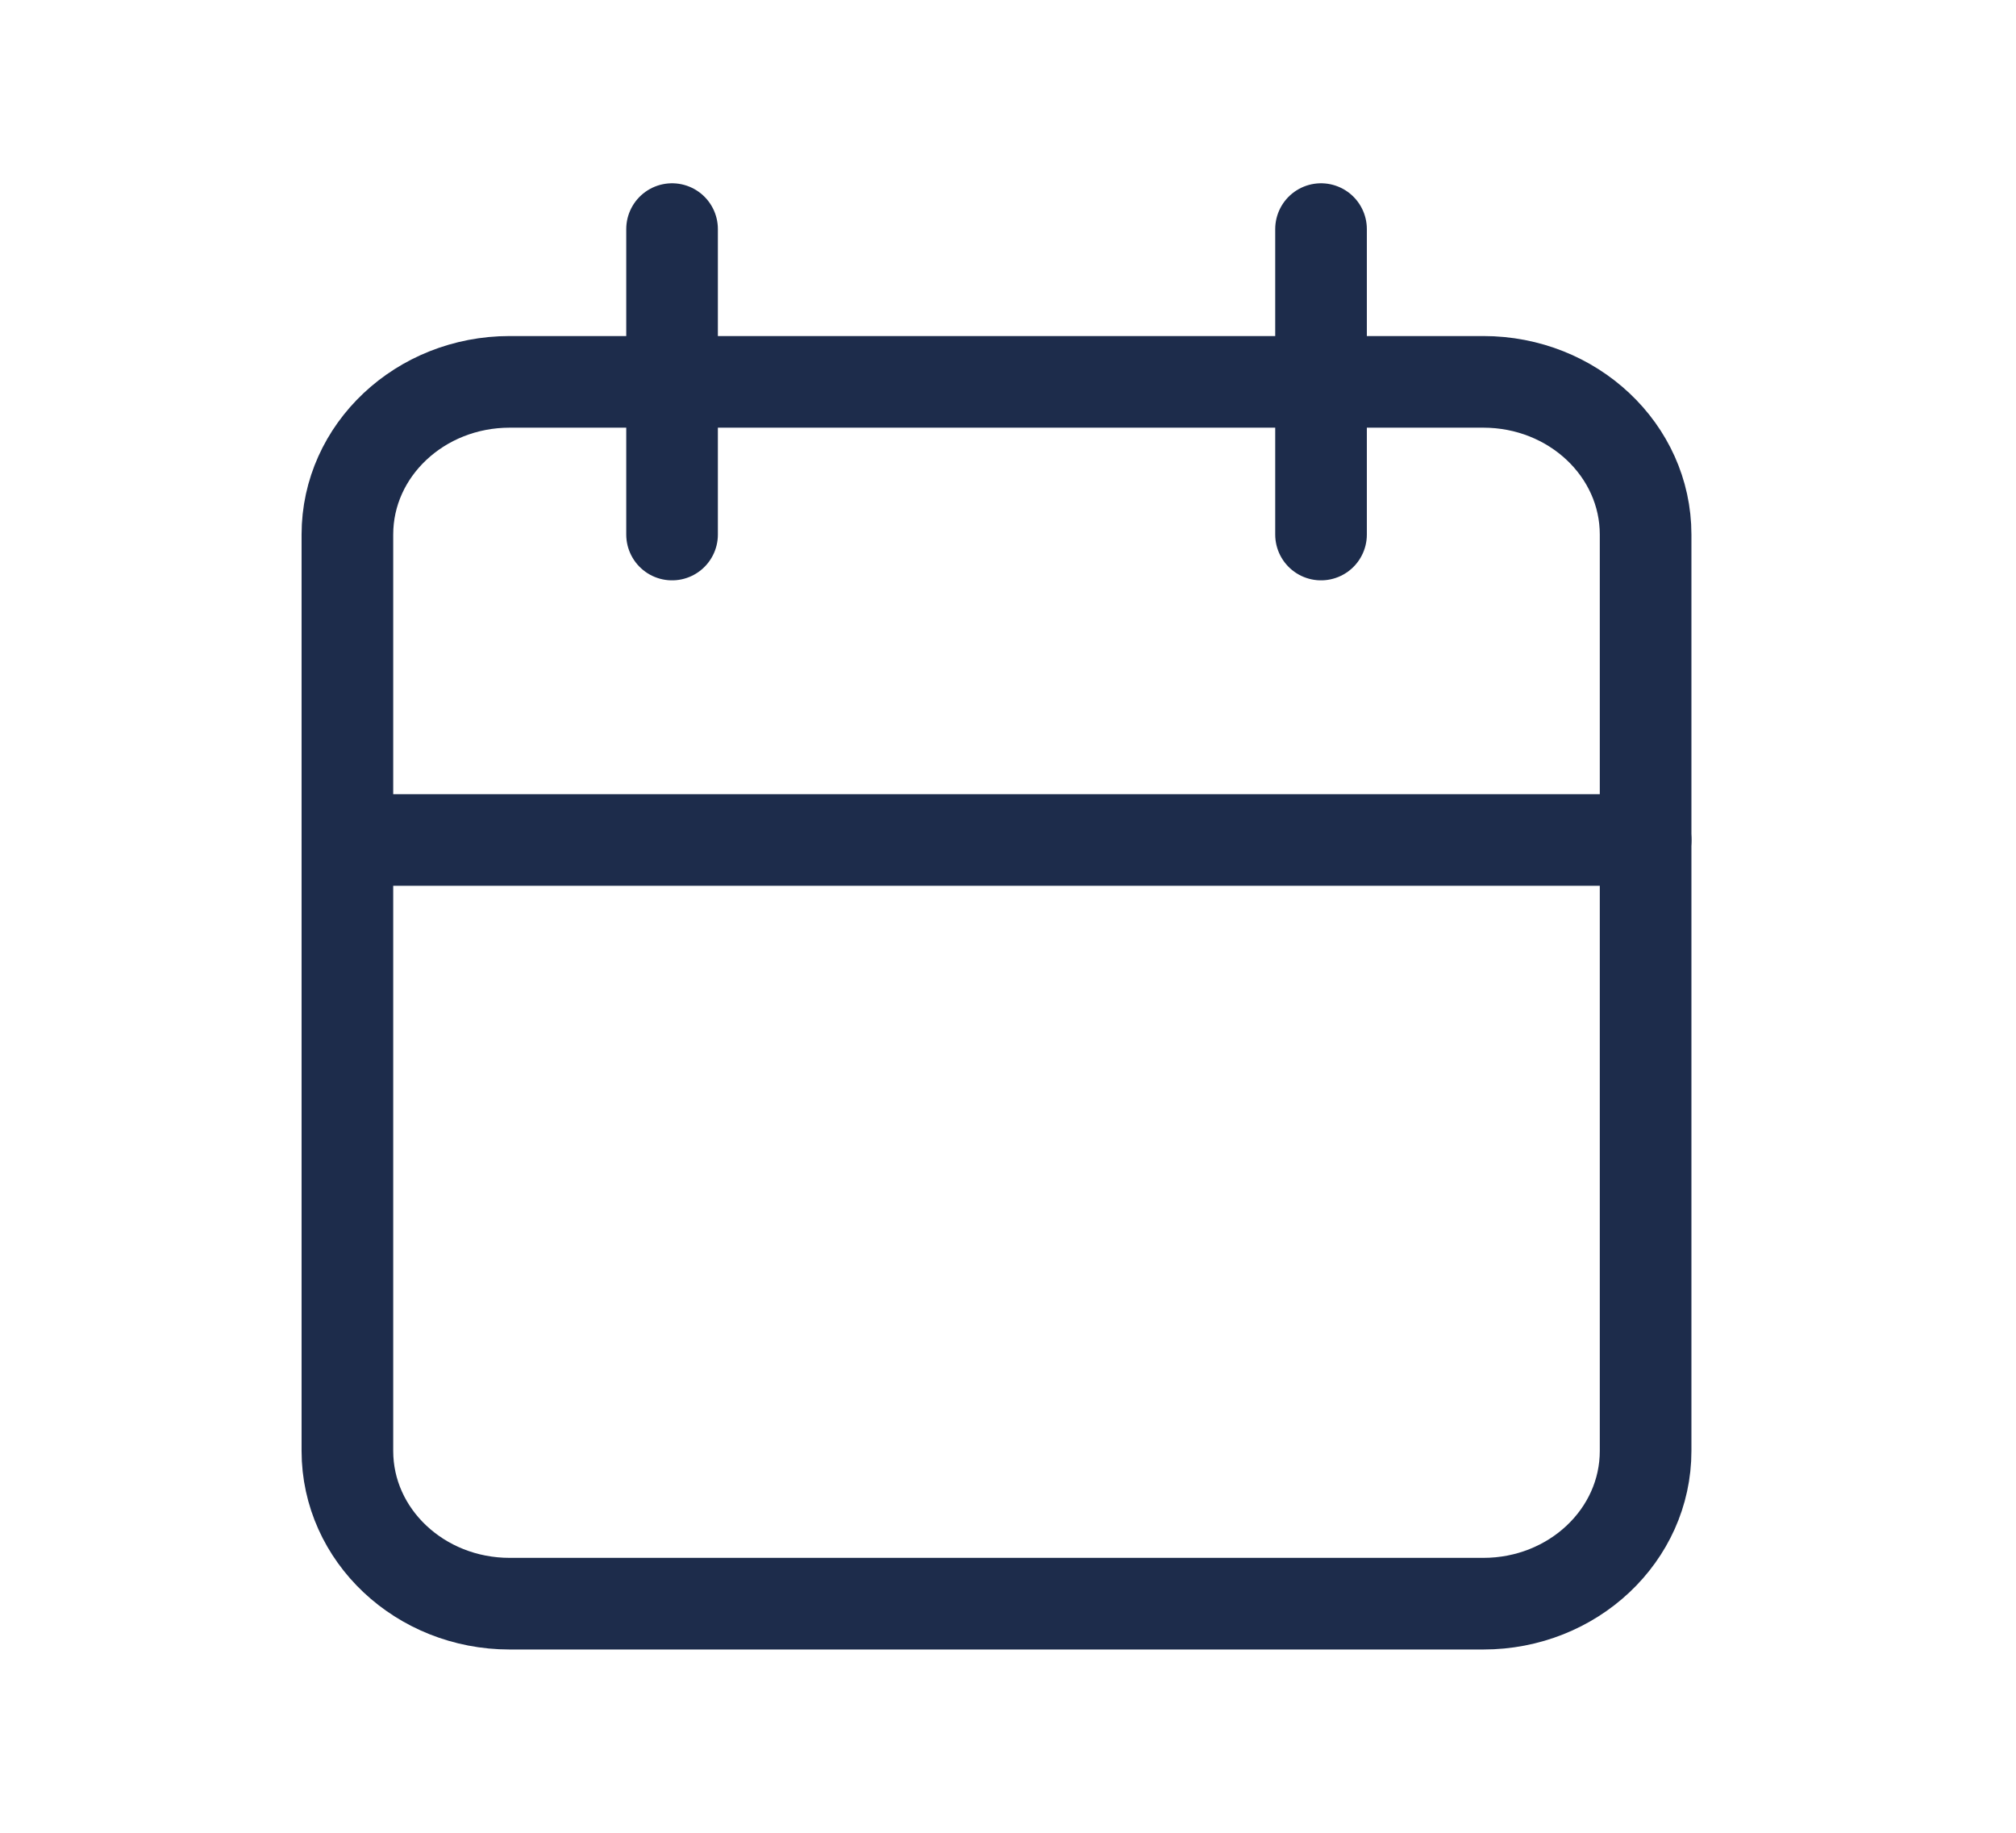
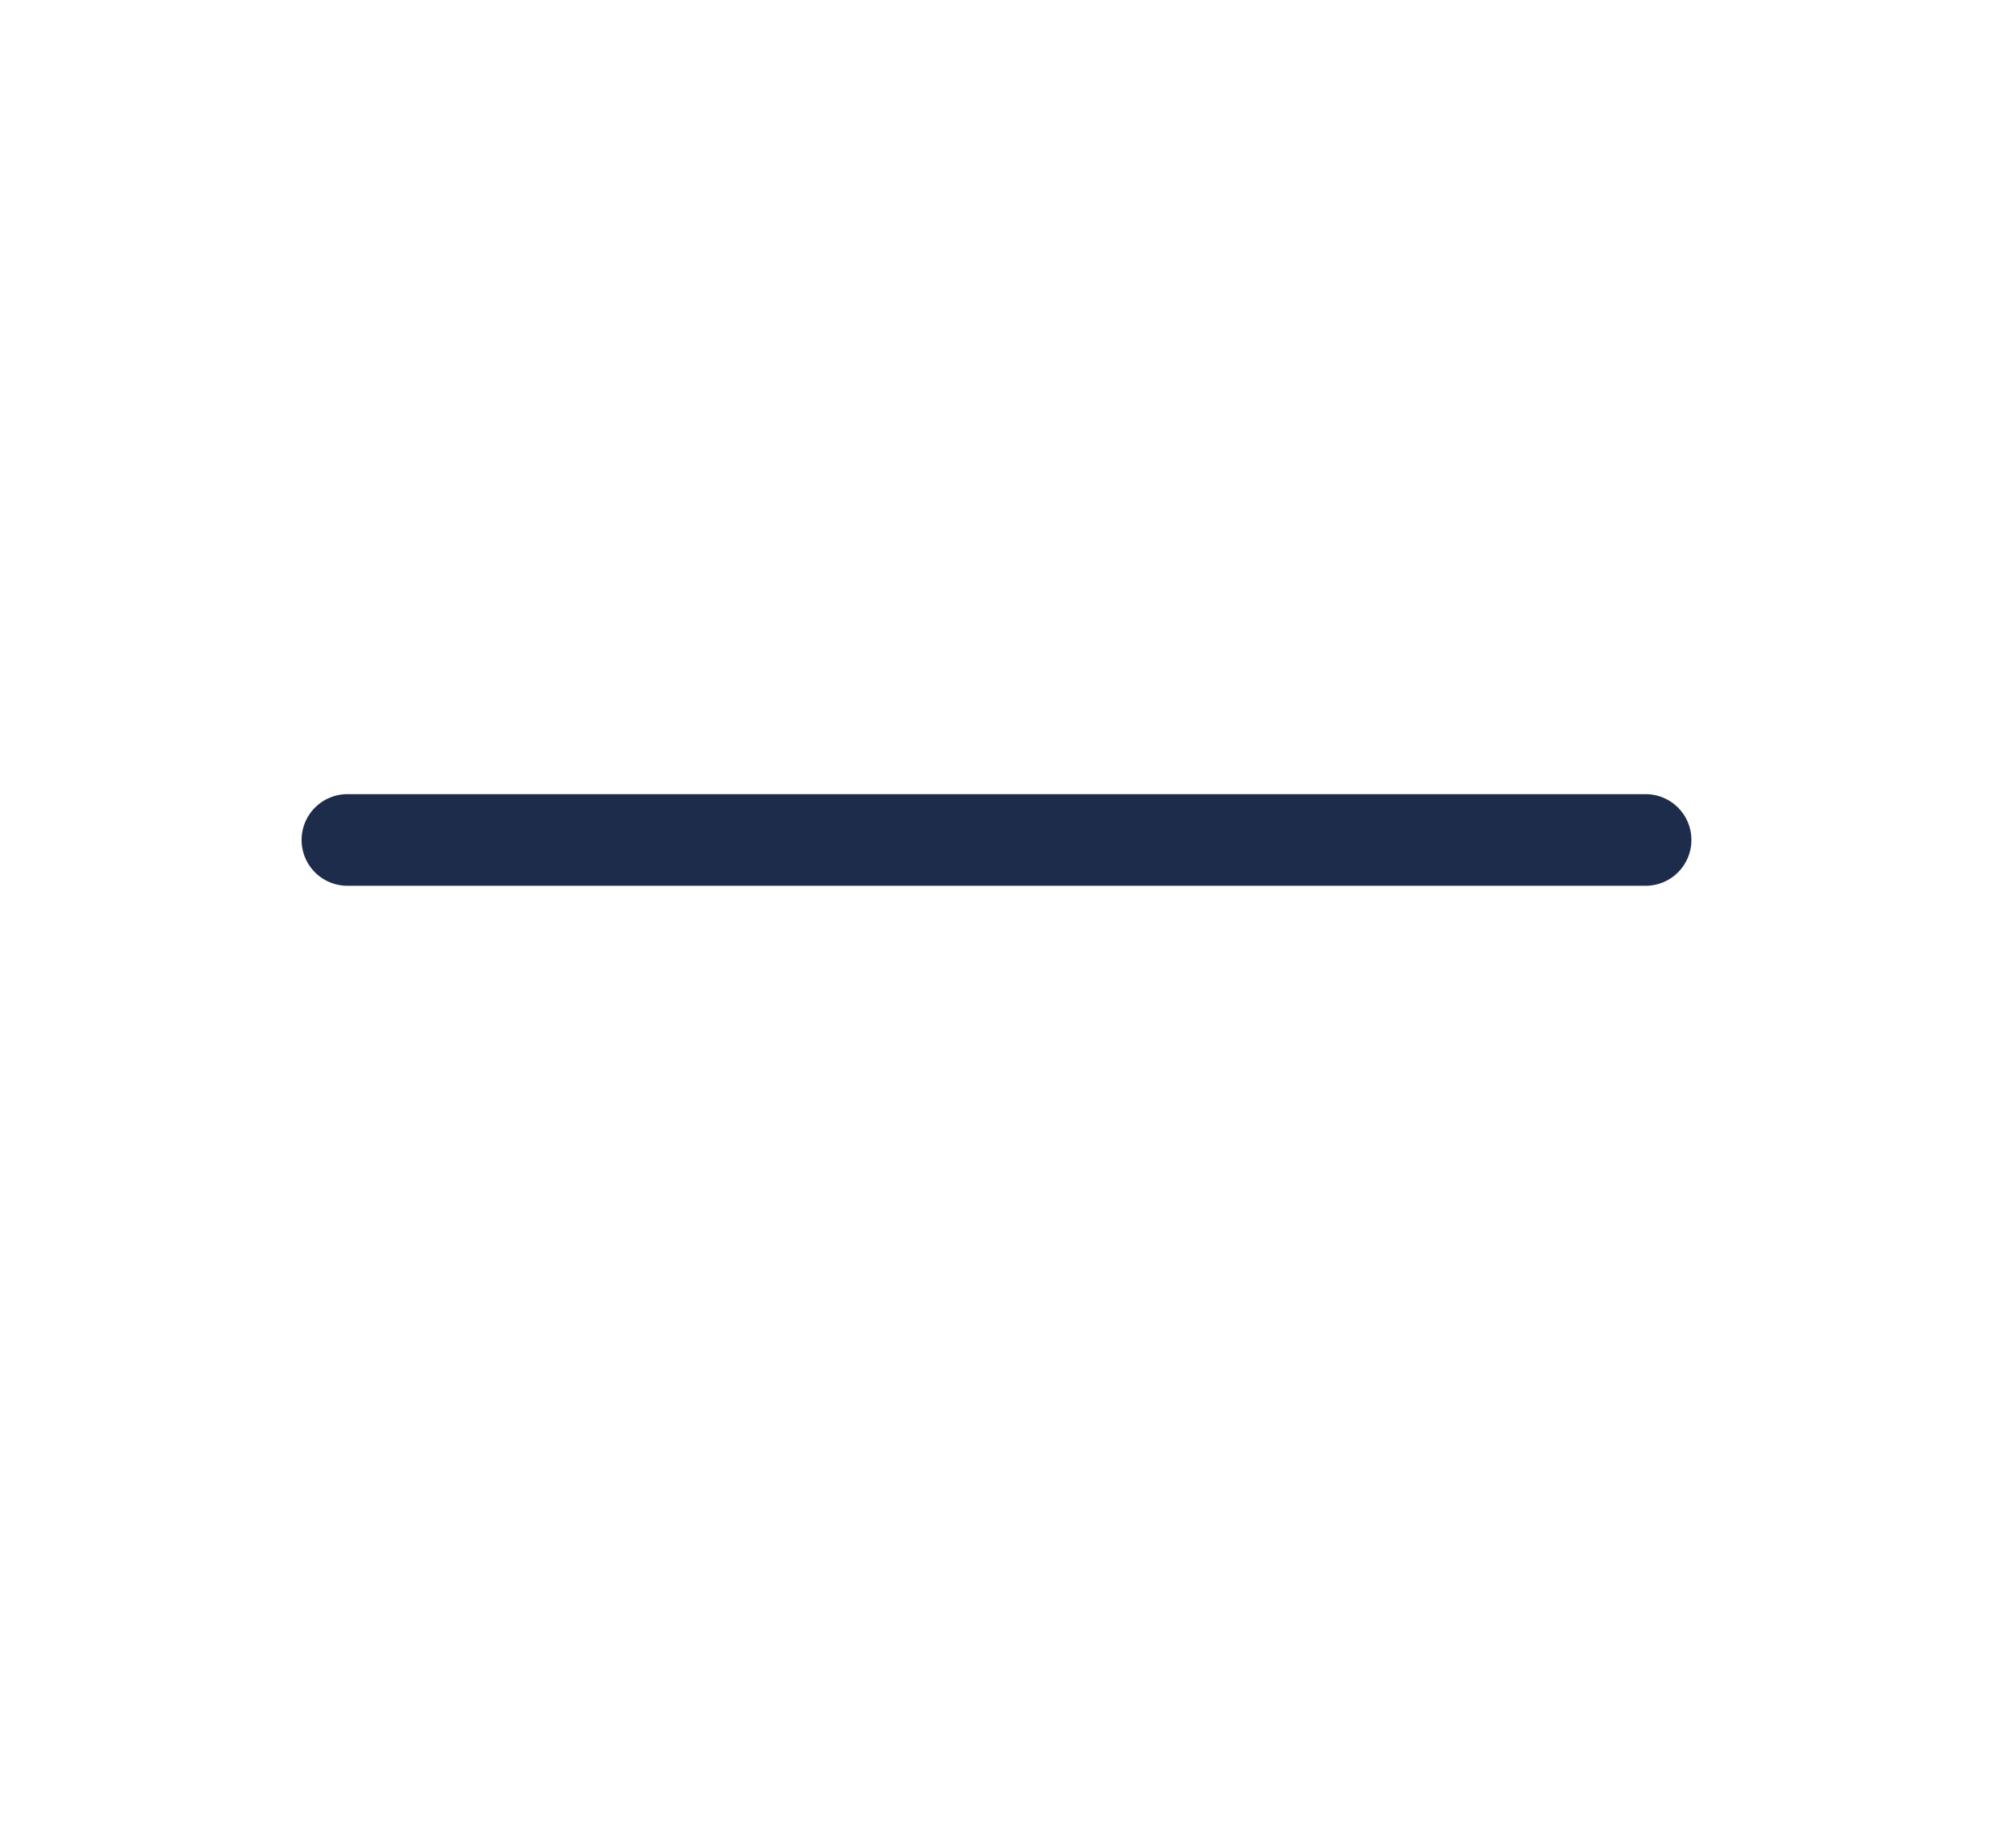
<svg xmlns="http://www.w3.org/2000/svg" width="22" height="20" viewBox="0 0 22 20" fill="none">
  <g clip-path="url(#clip0_261_280)">
-     <path d="M16.187 4.167H5.562C4.584 4.167 3.791 4.913 3.791 5.833V15.833C3.791 16.754 4.584 17.5 5.562 17.5H16.187C17.165 17.5 17.958 16.754 17.958 15.833V5.833C17.958 4.913 17.165 4.167 16.187 4.167Z" stroke="#1D2C4B" stroke-linecap="round" stroke-linejoin="round" />
-     <path d="M14.416 2.5V5.833" stroke="#1D2C4B" stroke-linecap="round" stroke-linejoin="round" />
-     <path d="M7.334 2.5V5.833" stroke="#1D2C4B" stroke-linecap="round" stroke-linejoin="round" />
    <path d="M3.791 9.166H17.958" stroke="#1D2C4B" stroke-linecap="round" stroke-linejoin="round" />
  </g>
</svg>